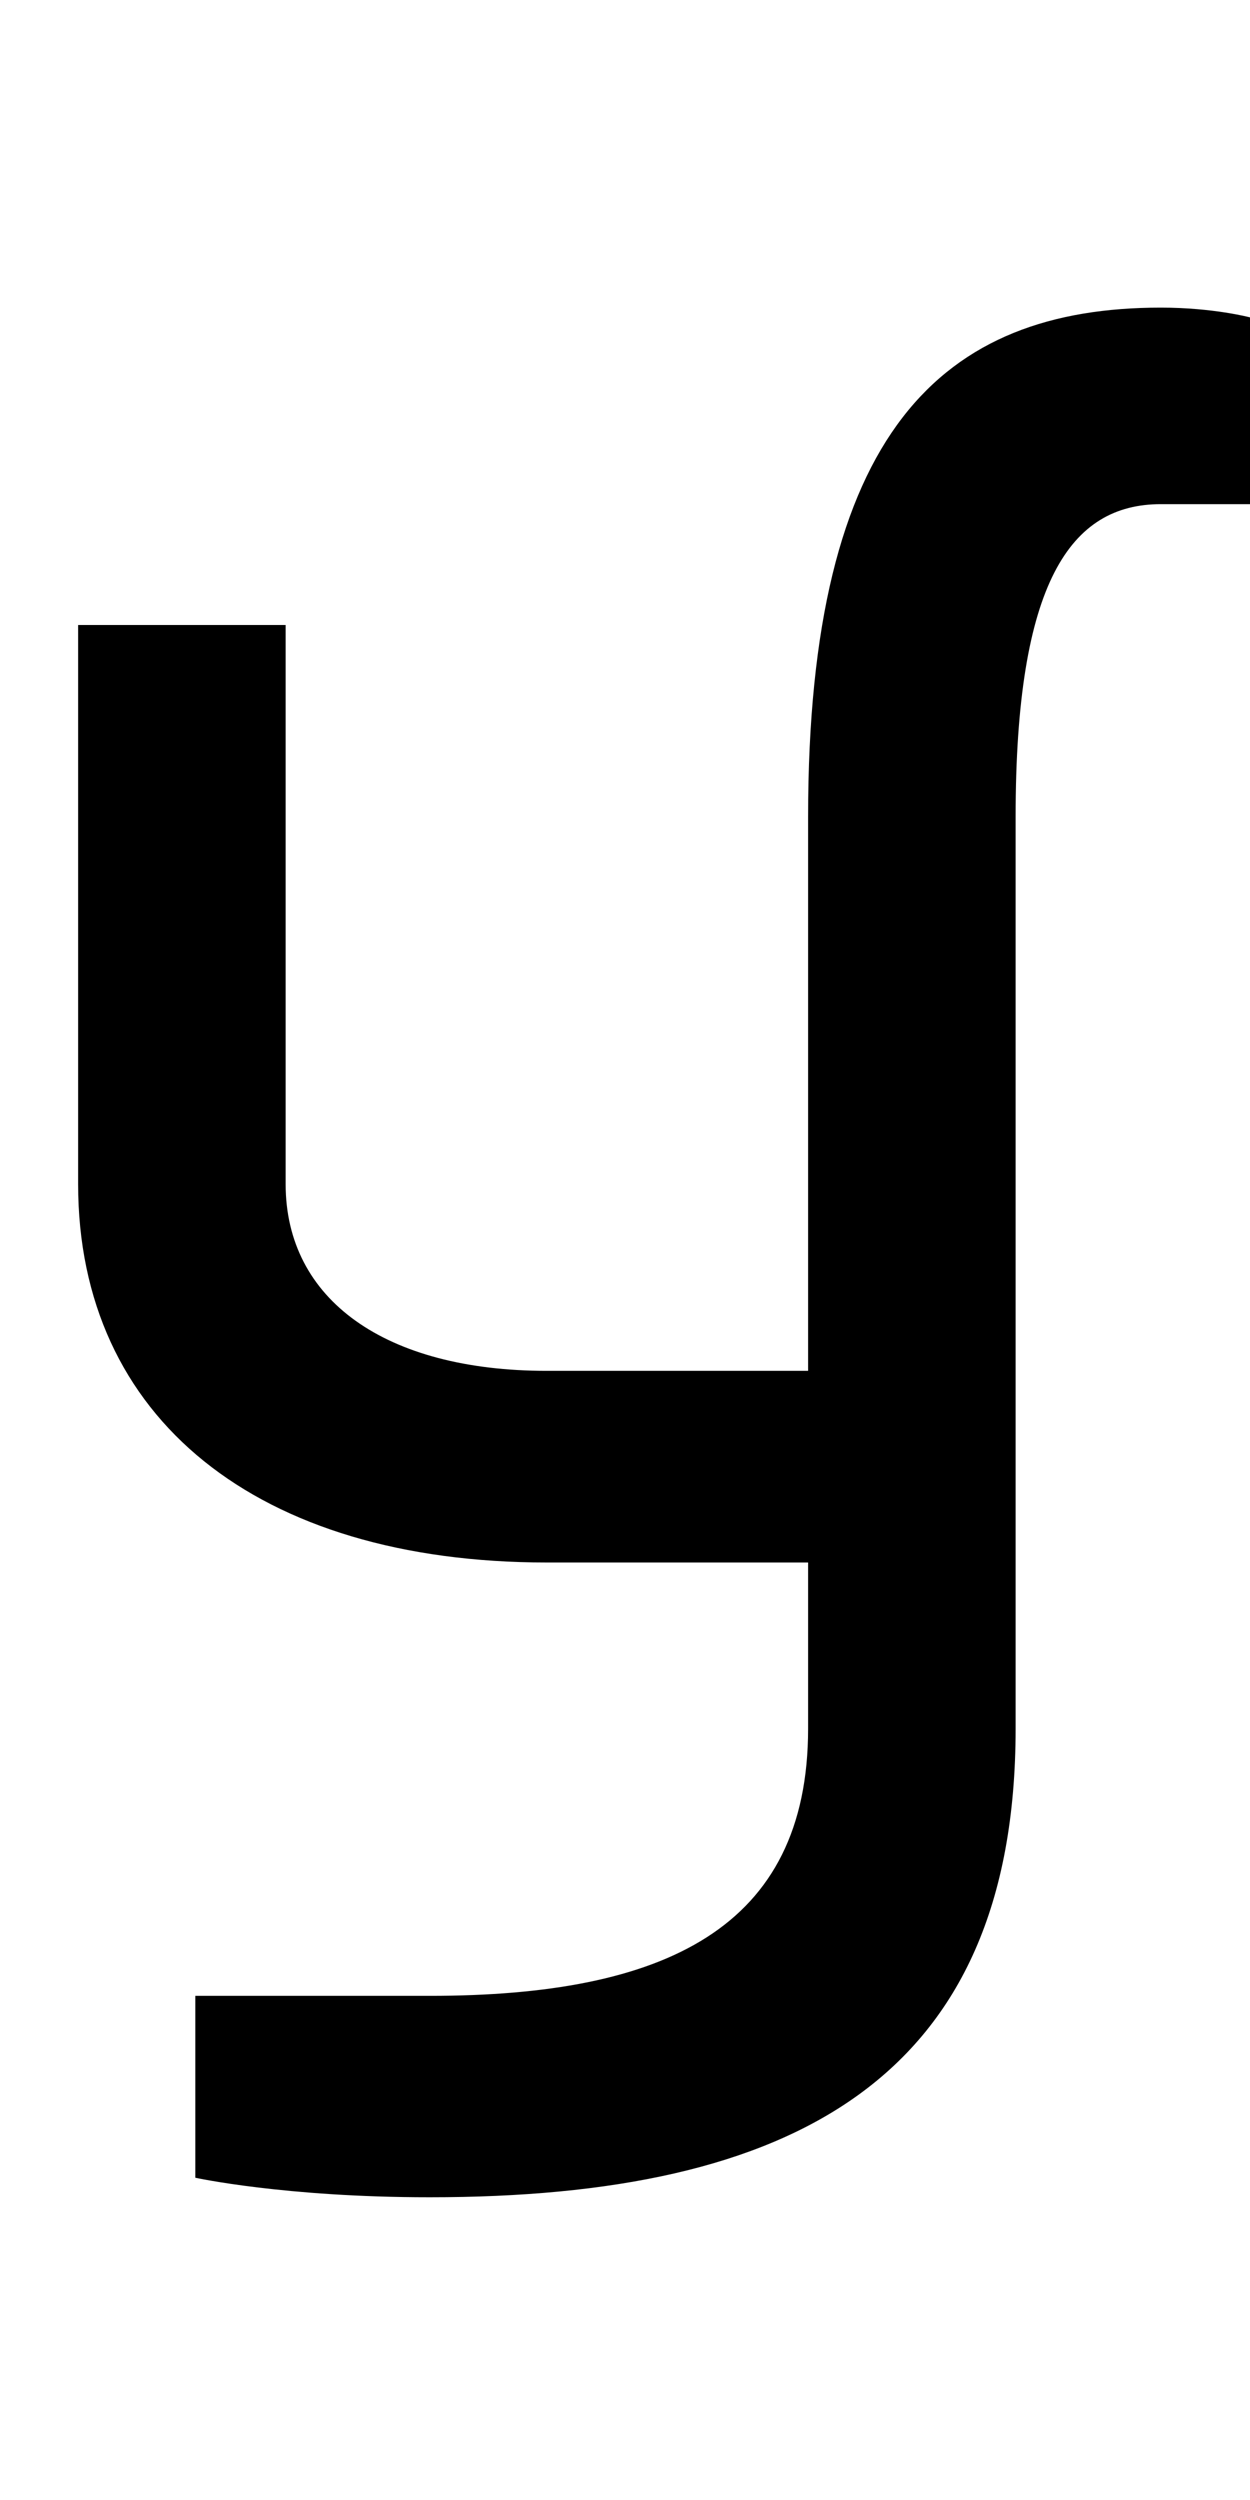
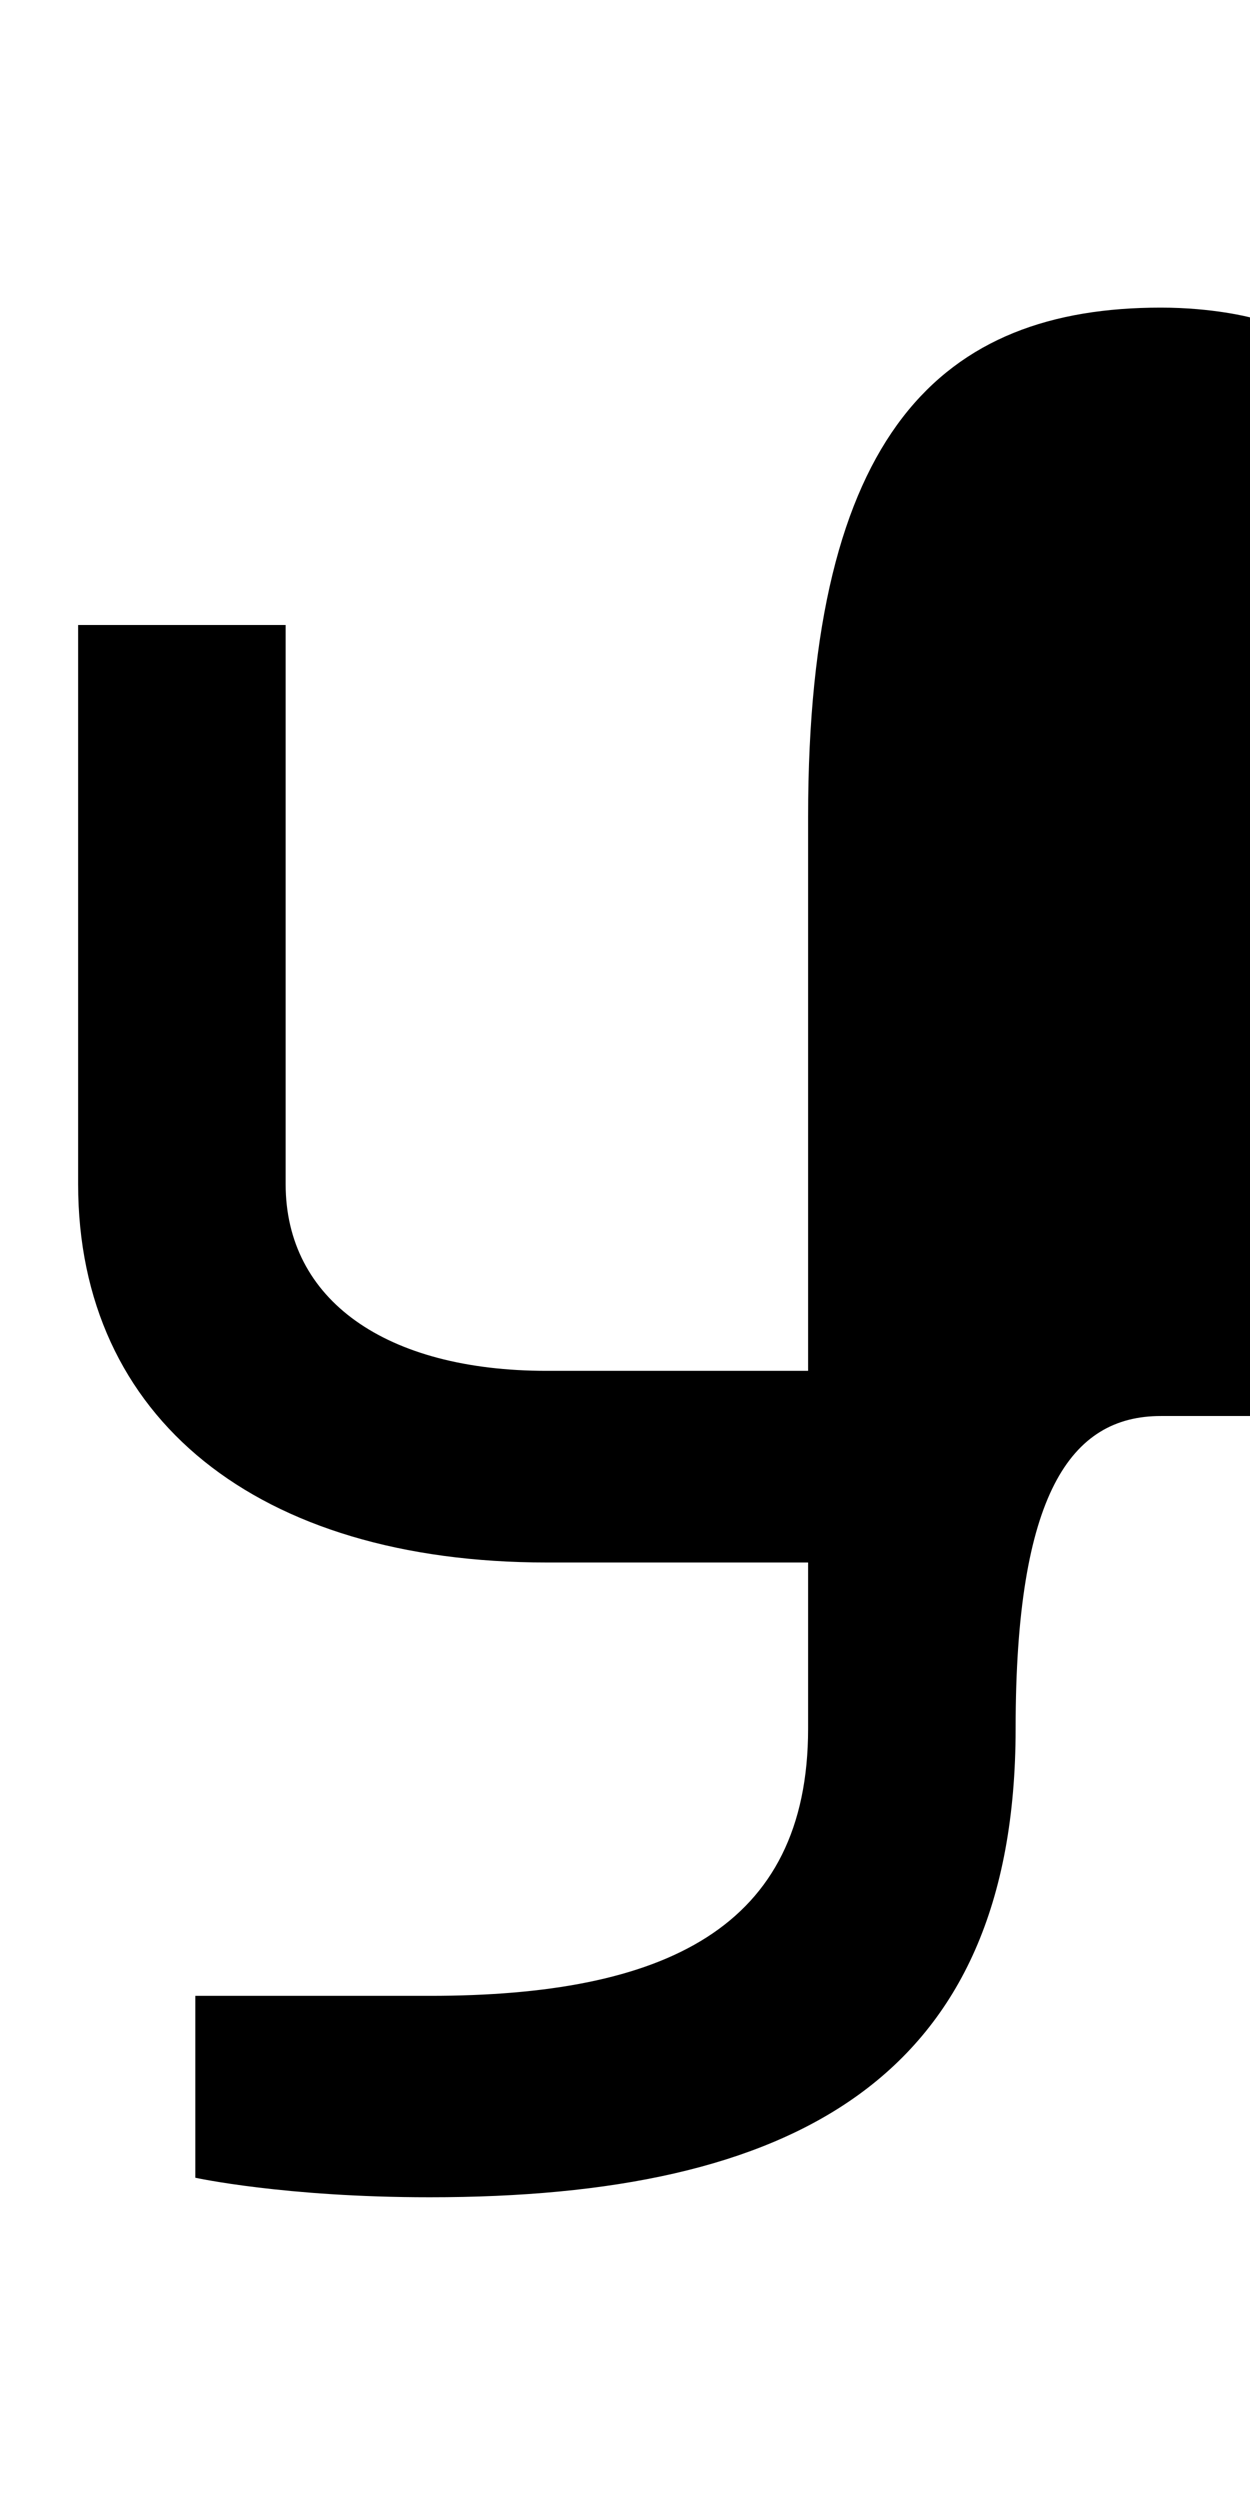
<svg xmlns="http://www.w3.org/2000/svg" id="svg3355" height="2048" width="1024" version="1.1">
  <defs id="defs3357" />
-   <path id="path3157-2-7-7-2-8-2-3-1-9" style="display:inline;fill:#000000;fill-opacity:1;stroke:none" d="M 951,252 C 771.998,252 662,353.005 662,669 v 454 H 448 C 316.003,1123 234,1064.997 234,970 V 512 H 64 v 458 c 0,191.998 147.002,310 384,310 h 214 v 136 c 0,164.003 -117.996,219 -310,219 H 160 v 149 c 0,0 73,16 192,16 296.995,0 480,-95.996 480,-384 V 669 c 0,-192.004 44.997,-256 119,-256 h 73 V 260 c 0,0 -30.003,-8 -73,-8 z" />
+   <path id="path3157-2-7-7-2-8-2-3-1-9" style="display:inline;fill:#000000;fill-opacity:1;stroke:none" d="M 951,252 C 771.998,252 662,353.005 662,669 v 454 H 448 C 316.003,1123 234,1064.997 234,970 V 512 H 64 v 458 c 0,191.998 147.002,310 384,310 h 214 v 136 c 0,164.003 -117.996,219 -310,219 H 160 v 149 c 0,0 73,16 192,16 296.995,0 480,-95.996 480,-384 c 0,-192.004 44.997,-256 119,-256 h 73 V 260 c 0,0 -30.003,-8 -73,-8 z" />
</svg>